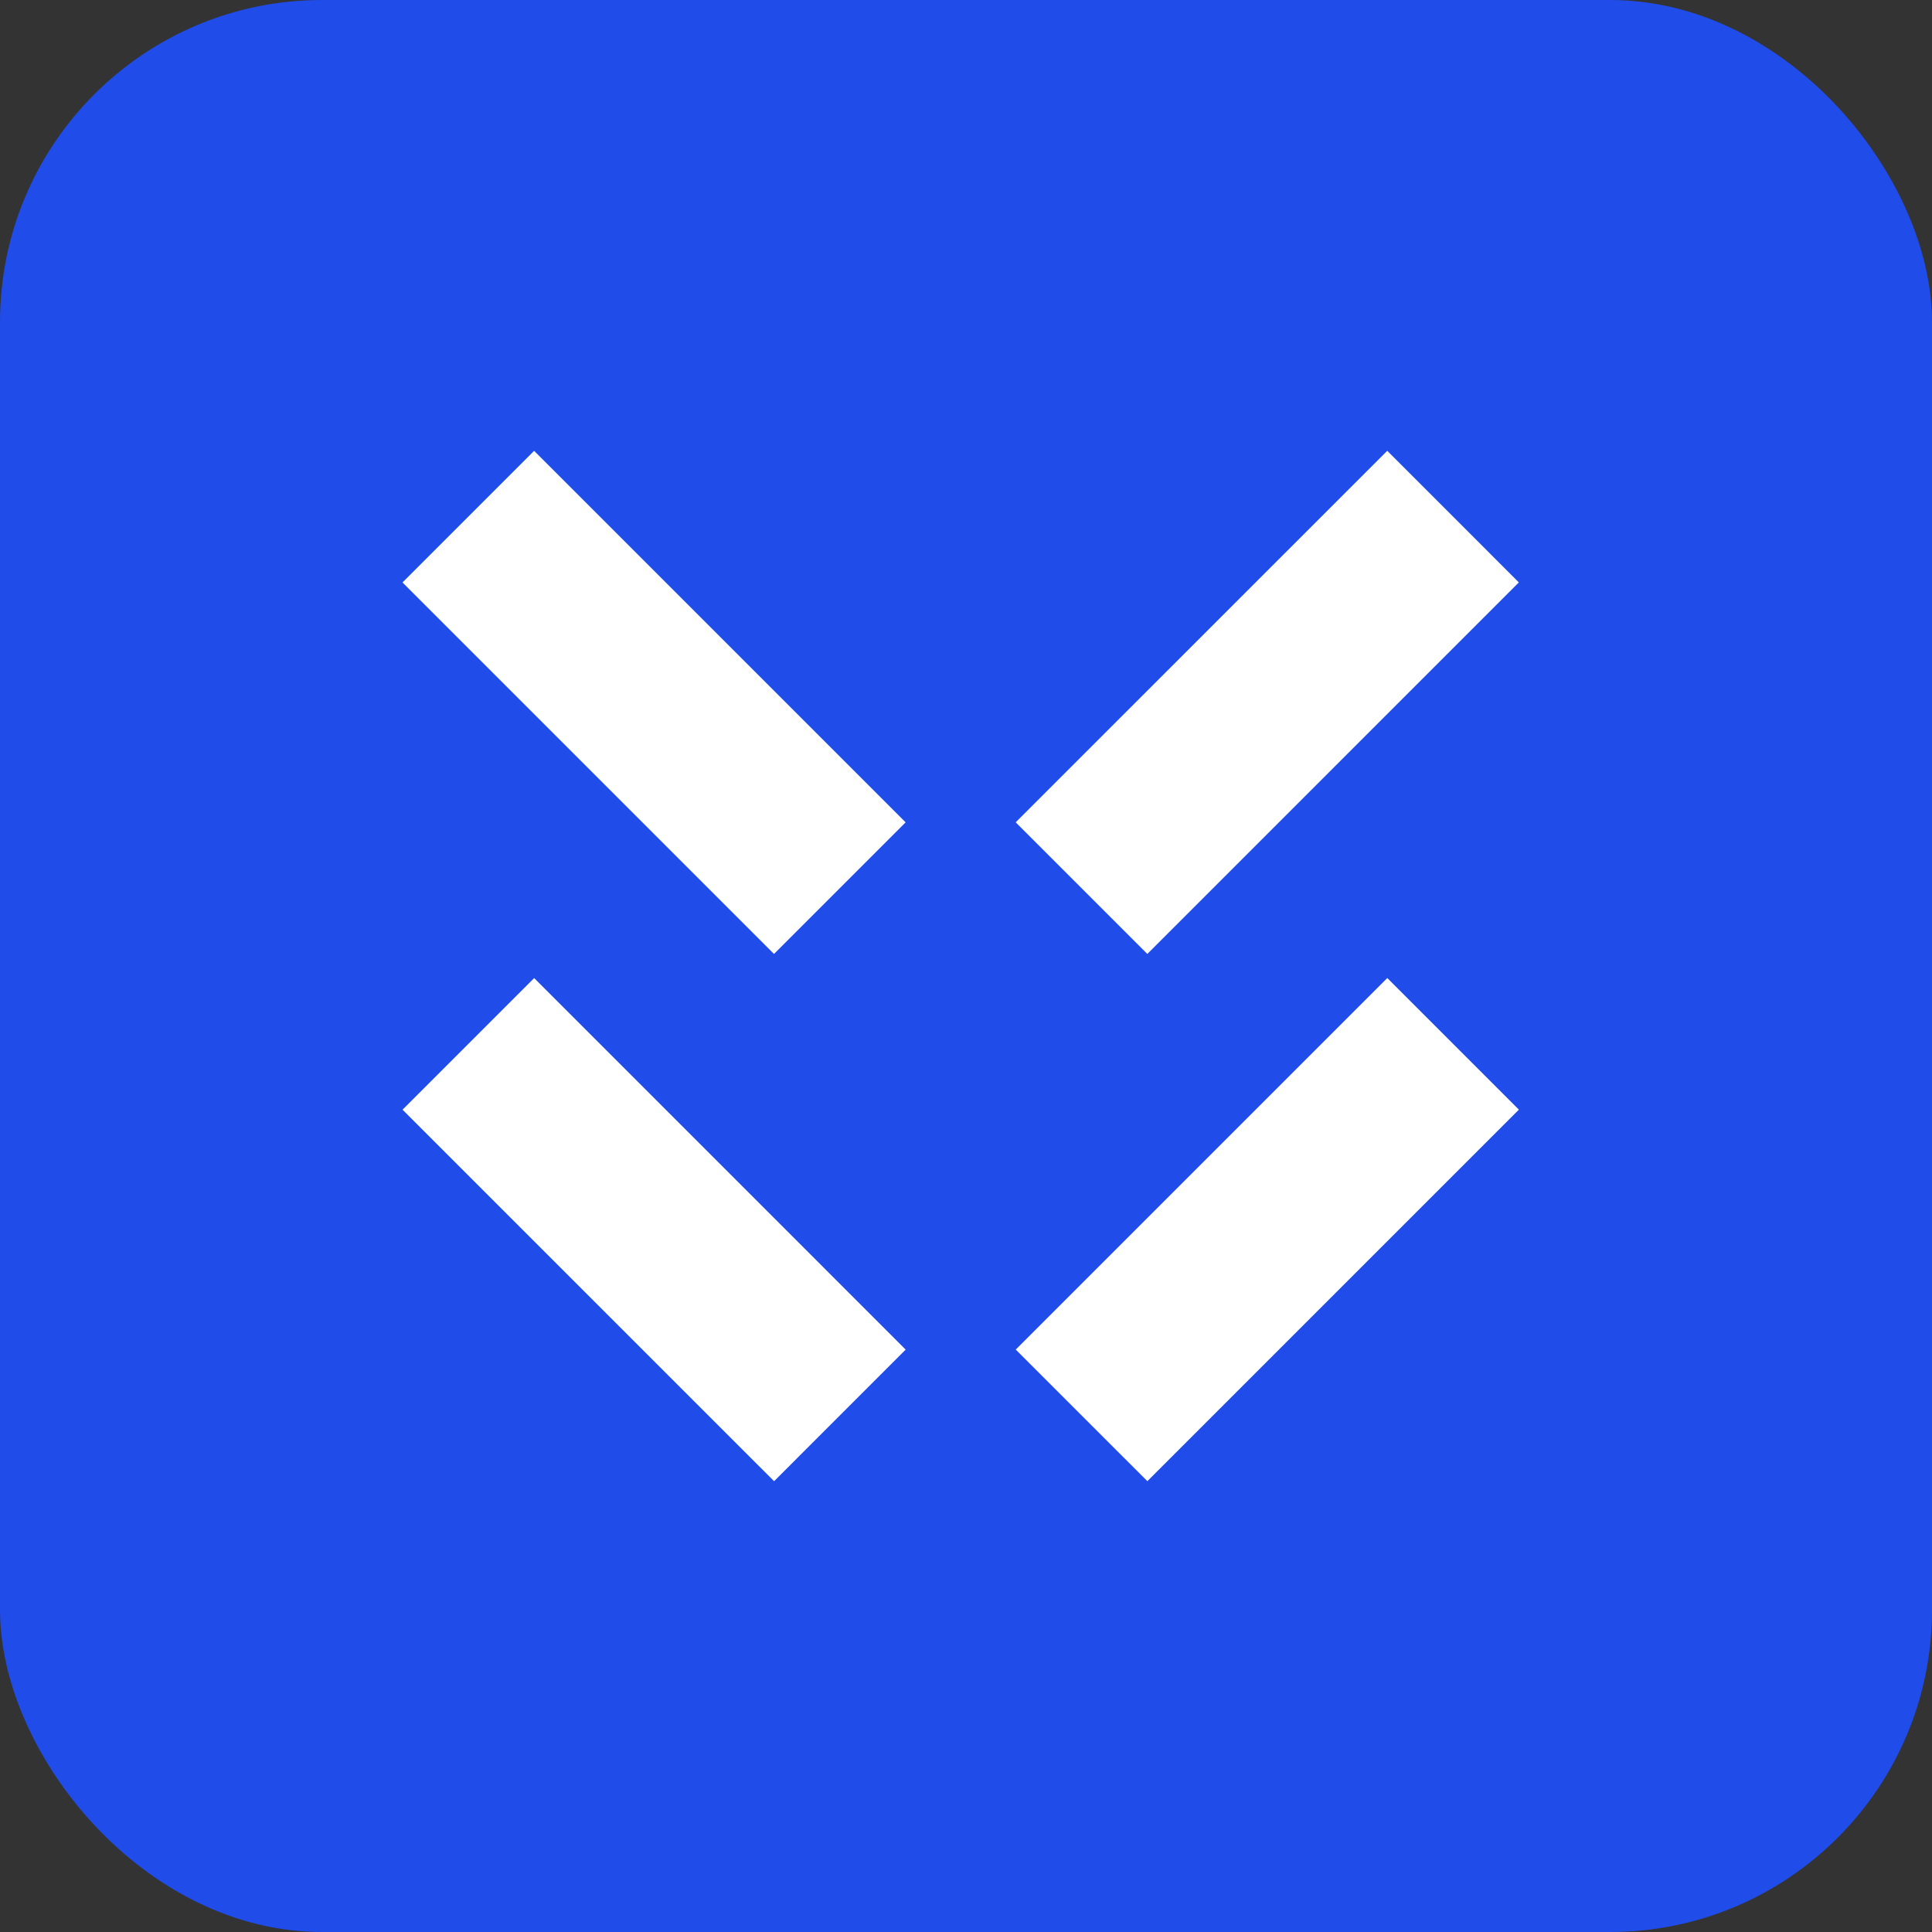
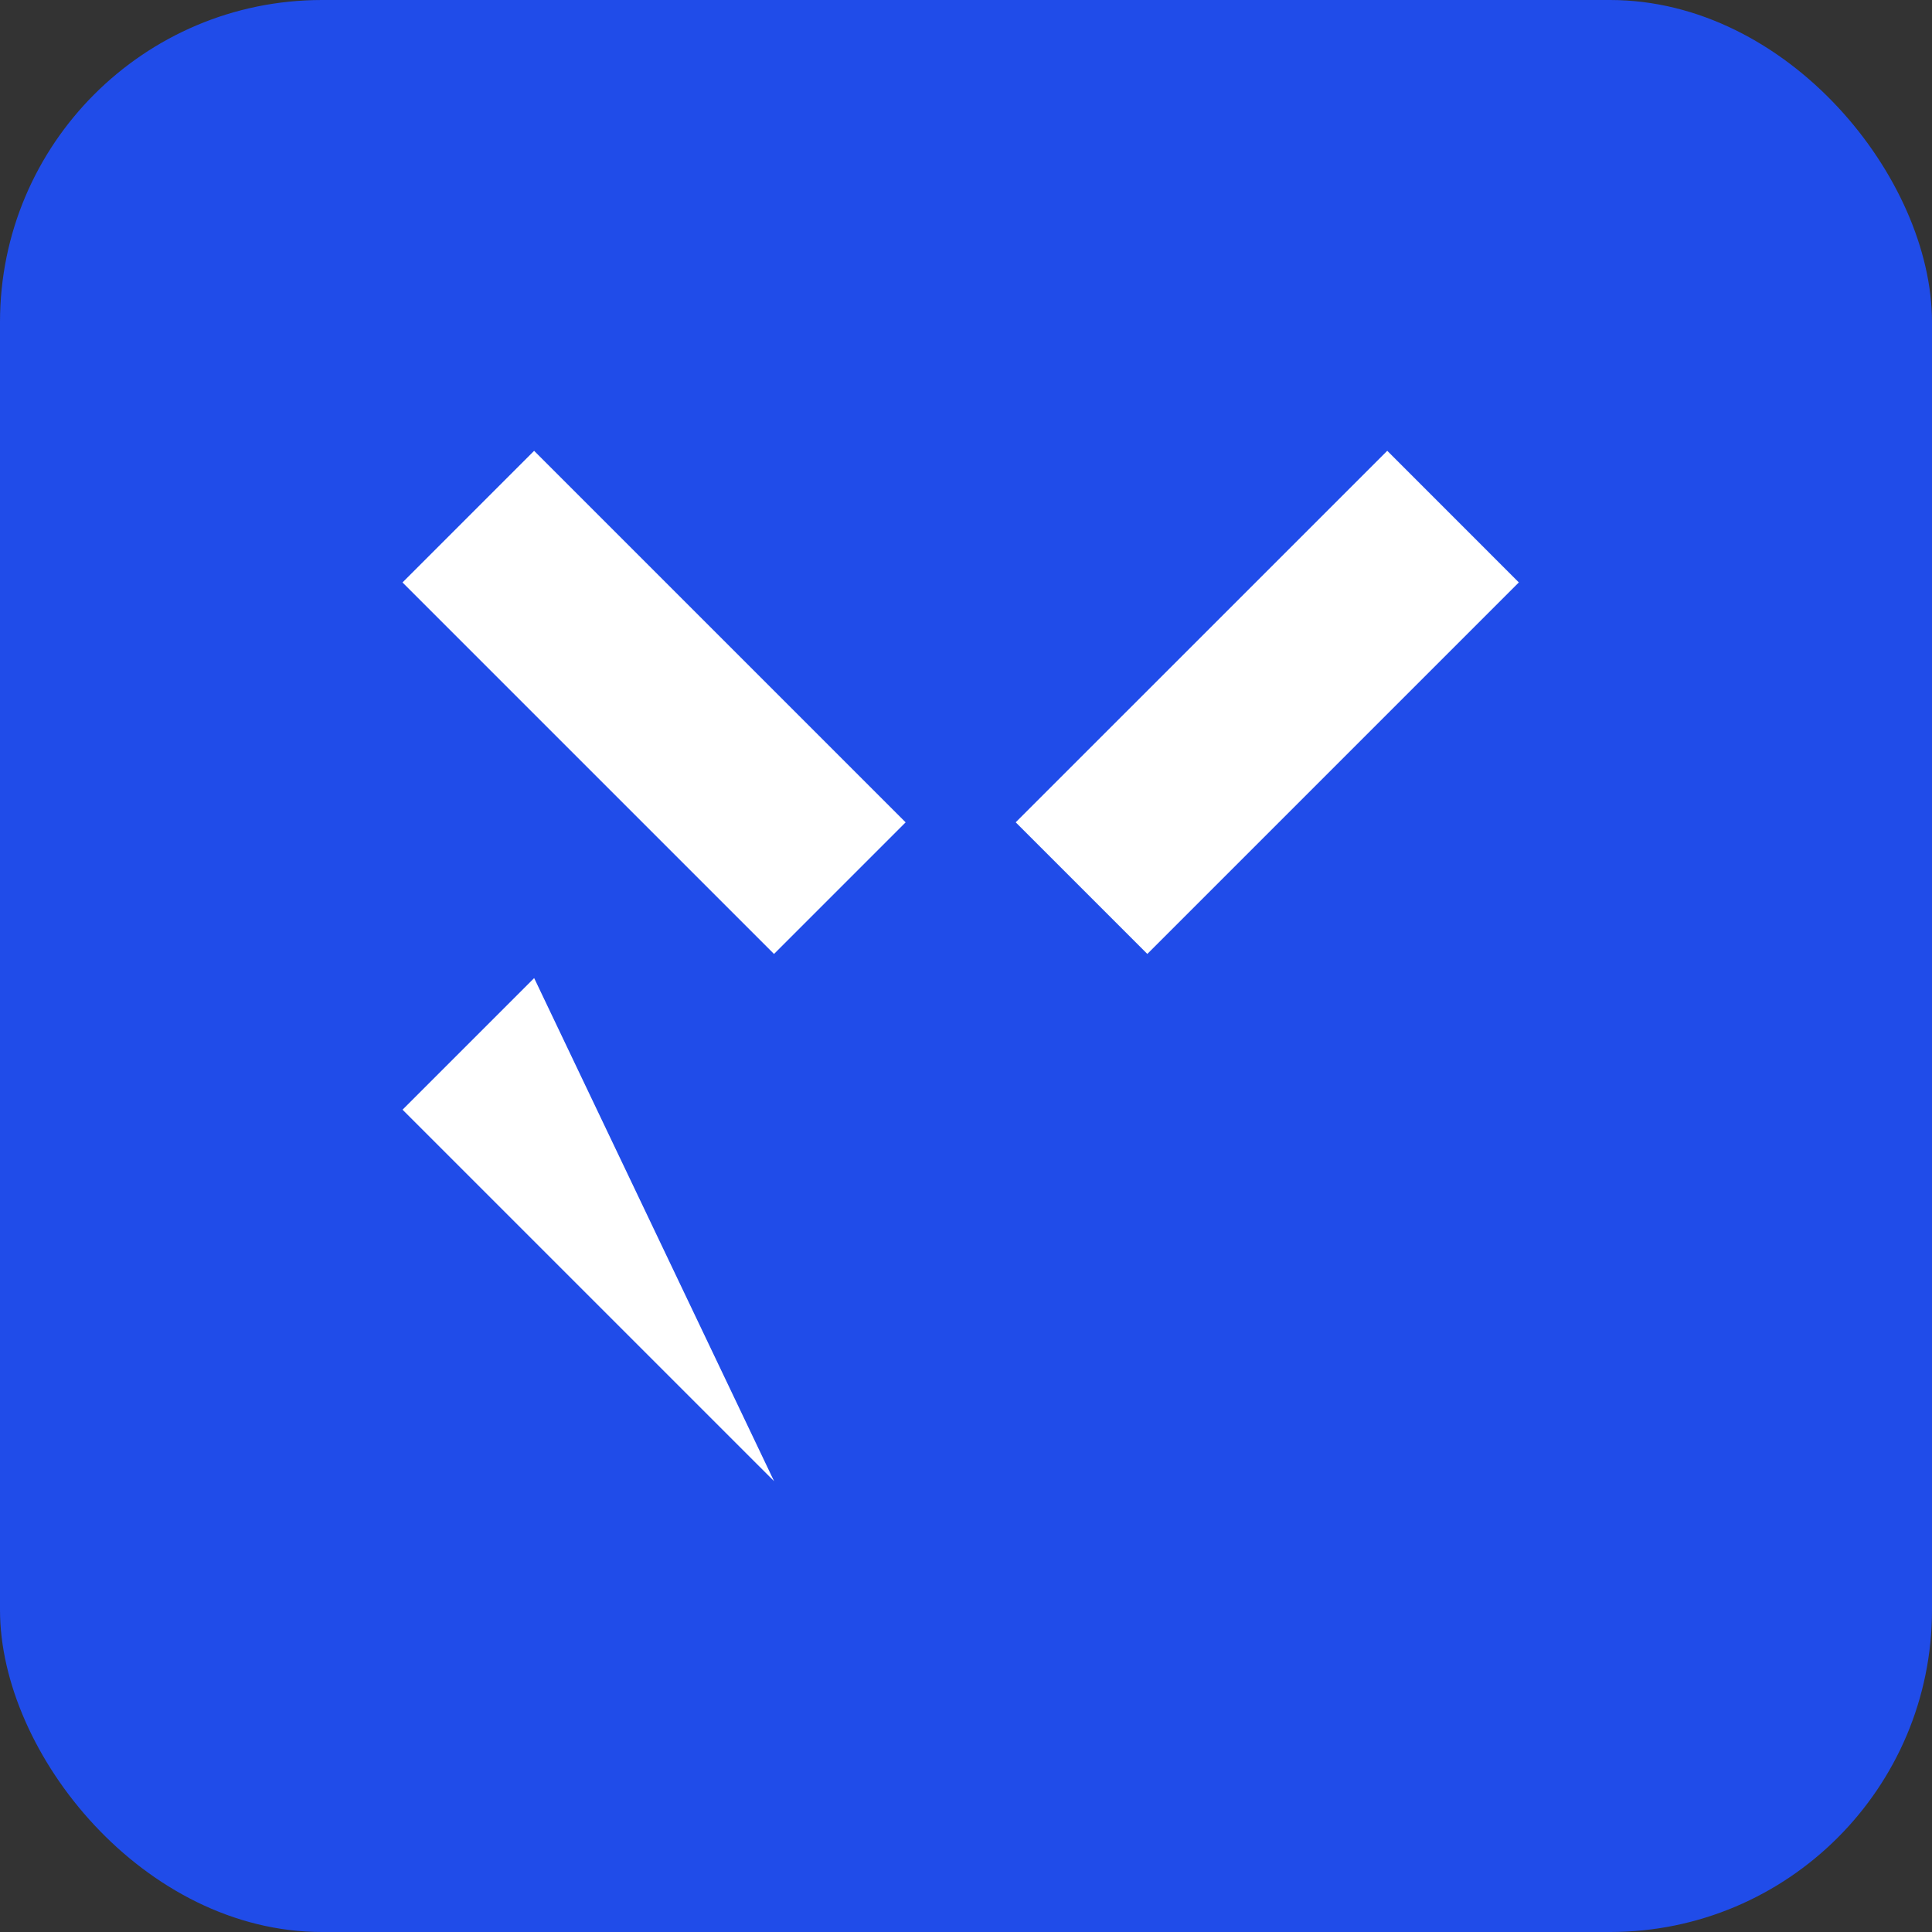
<svg xmlns="http://www.w3.org/2000/svg" width="48" height="48" viewBox="0 0 48 48" fill="none">
  <rect x="0" y="0" width="48" height="48" fill="#333333" stroke="none" />
  <rect width="48" height="48" rx="8" fill="#204CE9" />
  <path d="M25.235 20.43L28.505 23.7L37.735 14.47L34.466 11.2L25.235 20.43Z" fill="white" />
  <path d="M13.27 11.201L10 14.471L19.23 23.701L22.5 20.431L13.27 11.201Z" fill="white" />
-   <path d="M25.236 33.53L28.506 36.799L37.736 27.569L34.467 24.299L25.236 33.53Z" fill="white" />
-   <path d="M13.271 24.3L10.001 27.57L19.232 36.8L22.501 33.531L13.271 24.3Z" fill="white" />
+   <path d="M13.271 24.3L10.001 27.57L19.232 36.8L13.271 24.3Z" fill="white" />
</svg>